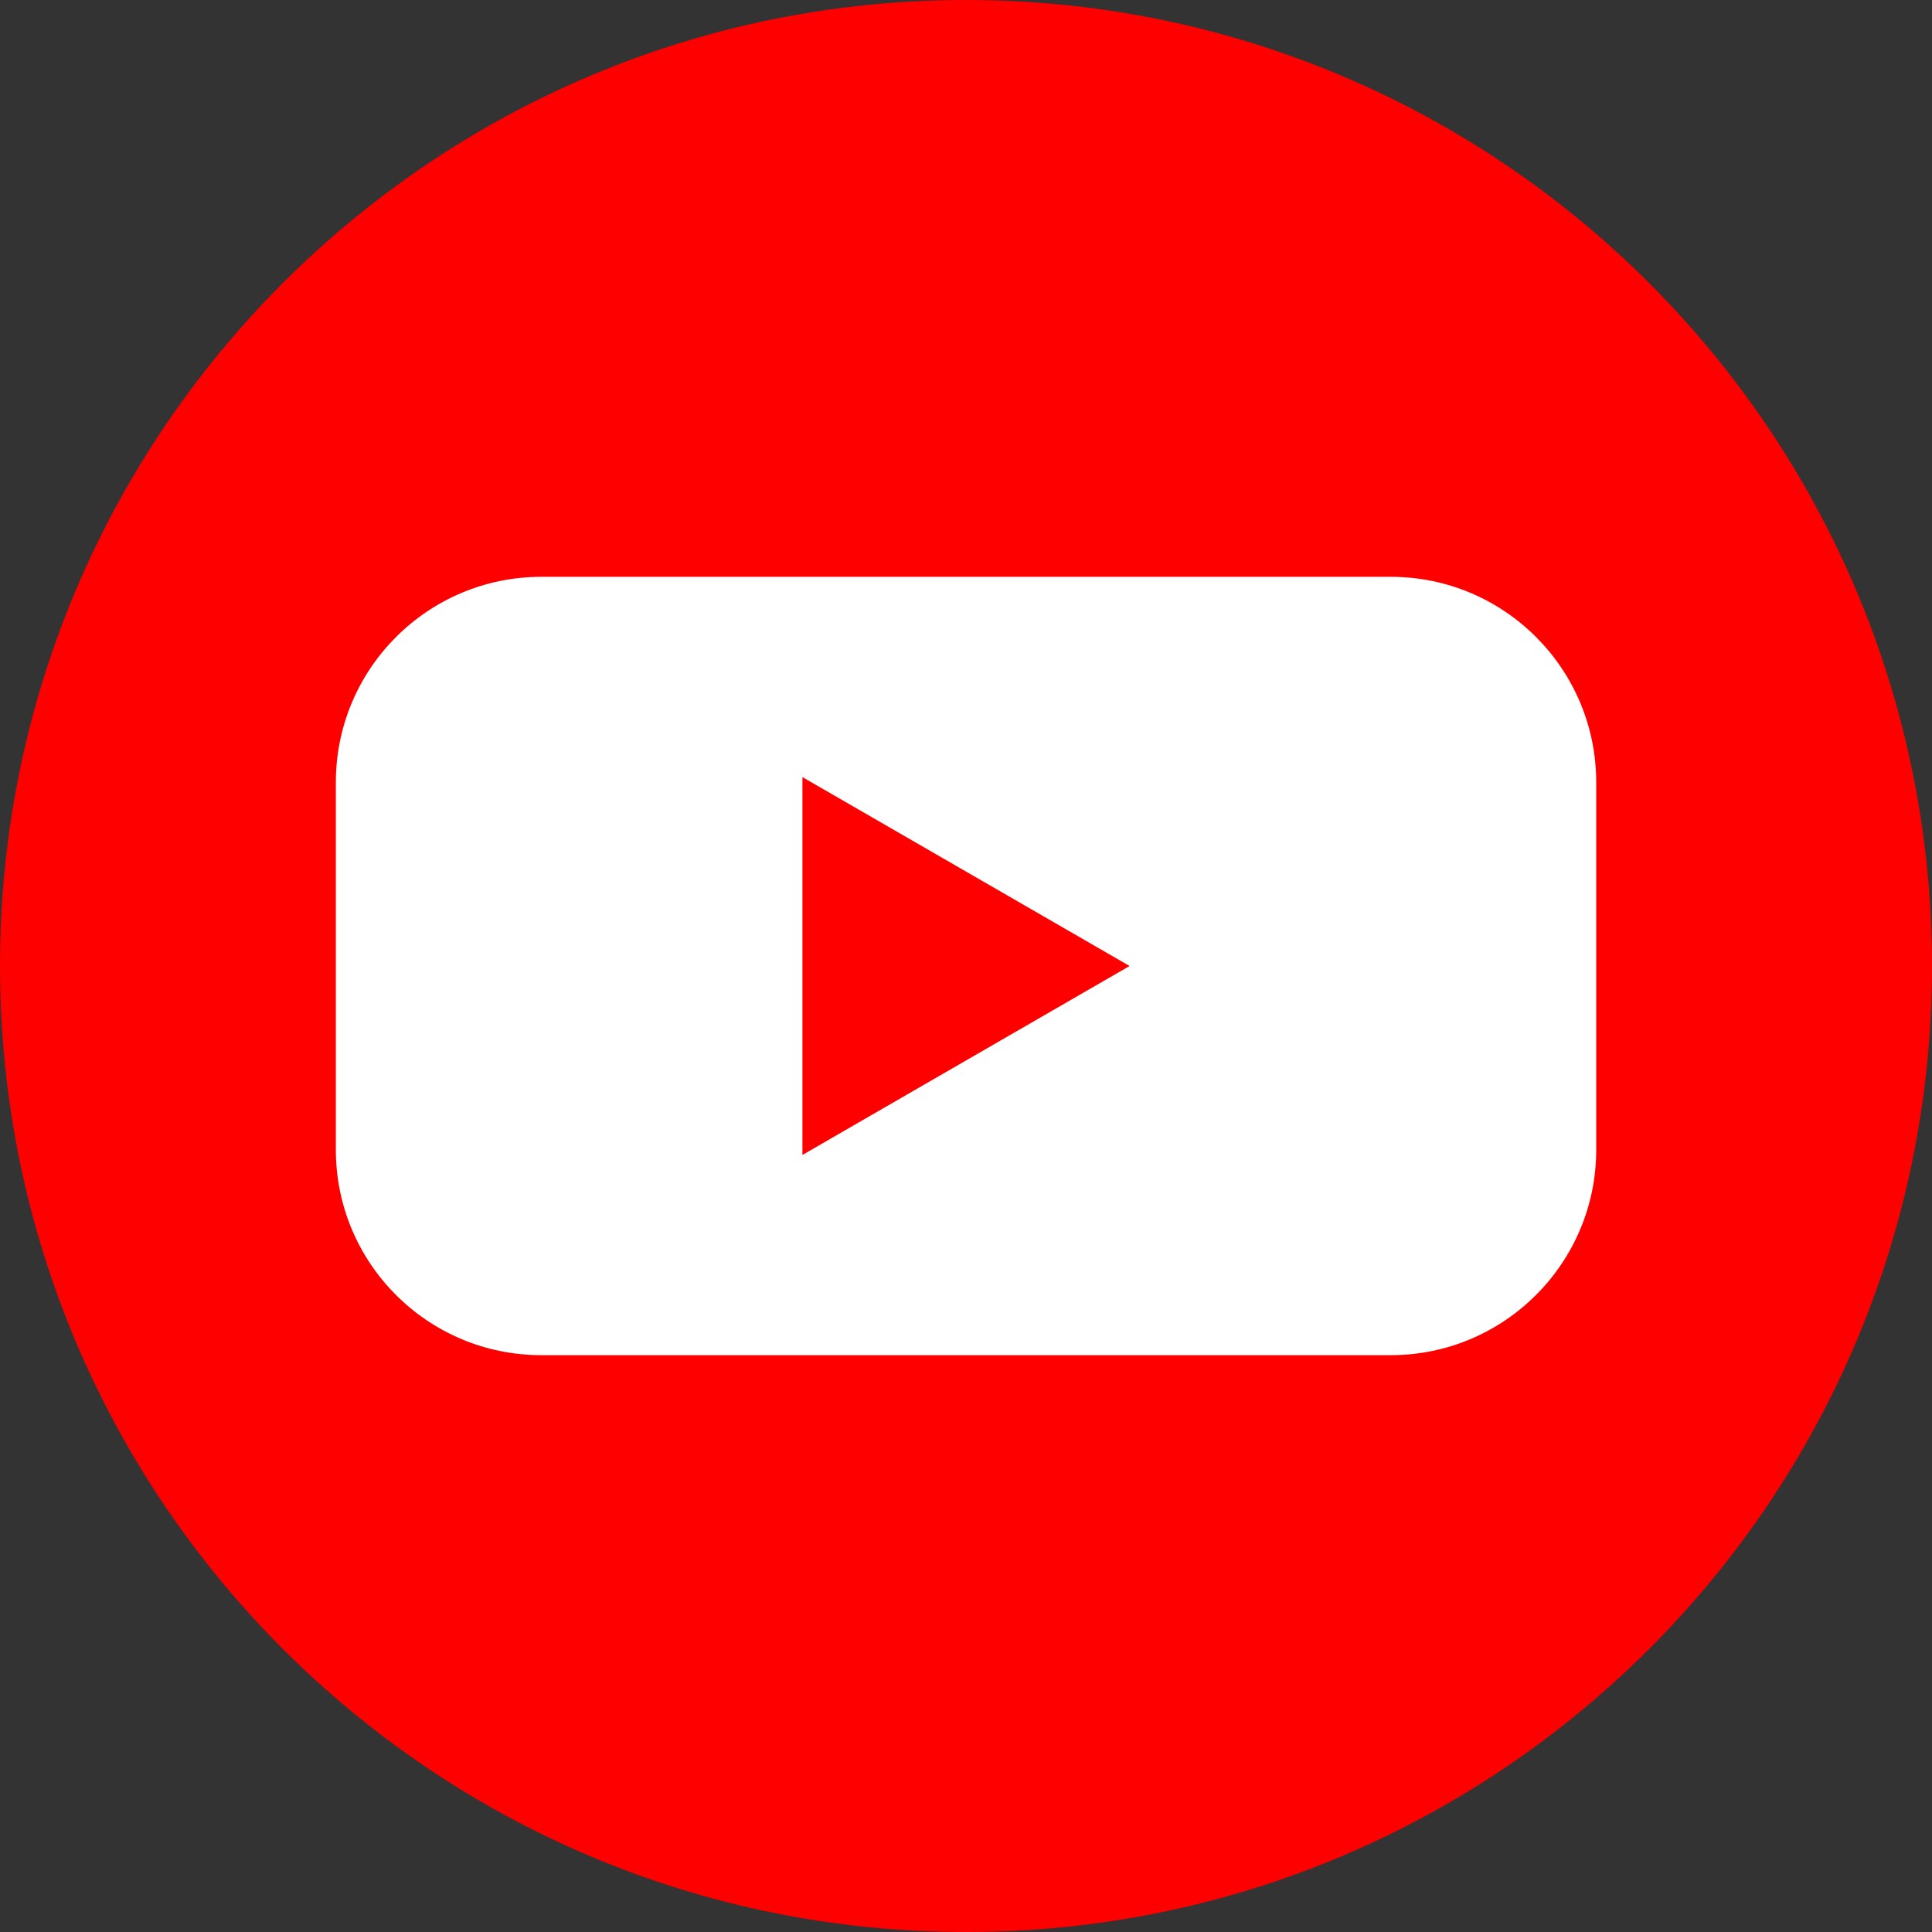
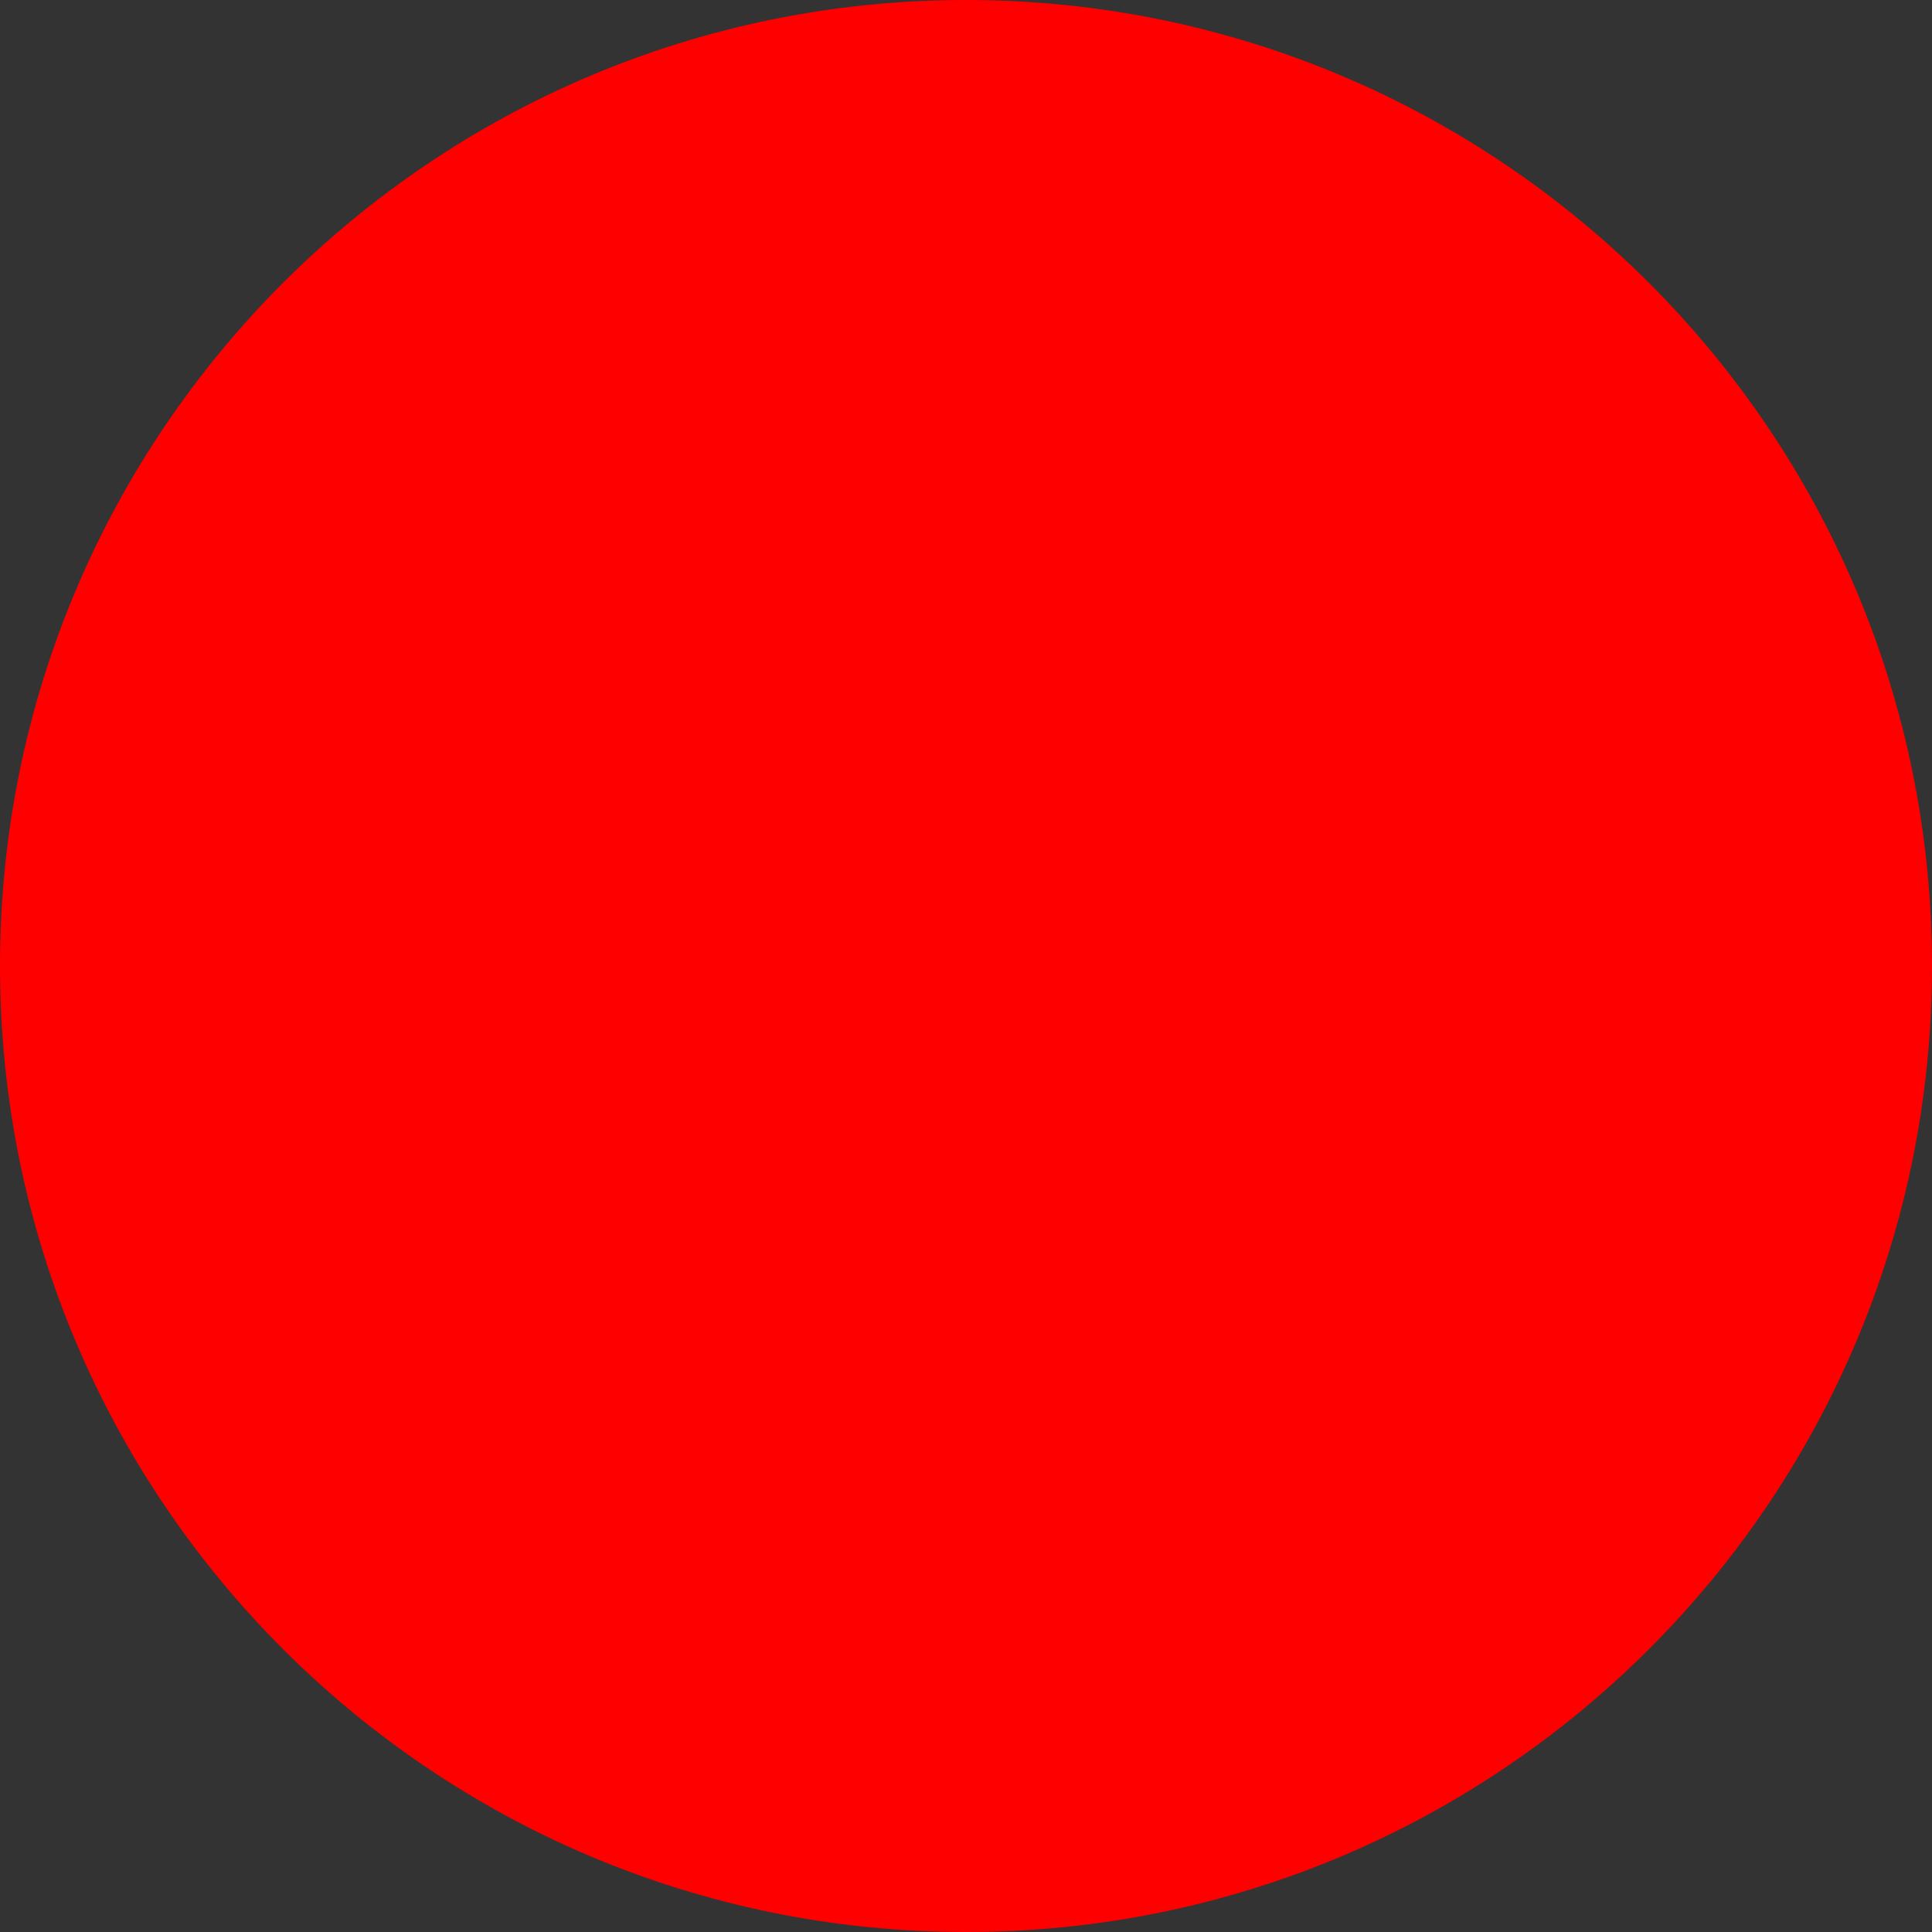
<svg xmlns="http://www.w3.org/2000/svg" xmlns:xlink="http://www.w3.org/1999/xlink" version="1.1" id="레이어_1" x="0px" y="0px" width="30px" height="30px" viewBox="0 0 30 30" enable-background="new 0 0 30 30" xml:space="preserve">
  <rect x="0" y="0" width="30" height="30" fill="#333333" stroke="none" />
  <g>
    <path fill="#FF0000" d="M15,30L15,30C6.716,30,0,23.284,0,15S6.716,0,15,0s15,6.716,15,15S23.284,30,15,30" />
  </g>
  <g>
    <g>
      <defs>
        <circle id="SVGID_1_" cx="15" cy="15" r="15" />
      </defs>
      <clipPath id="SVGID_2_">
        <use xlink:href="#SVGID_1_" overflow="visible" />
      </clipPath>
-       <path clip-path="url(#SVGID_2_)" fill="#FFFFFF" d="M21.596,21.043H8.405c-1.762,0-3.19-1.428-3.19-3.189v-5.706    c0-1.762,1.428-3.191,3.19-3.191h13.191c1.762,0,3.19,1.429,3.19,3.191v5.706C24.786,19.615,23.355,21.043,21.596,21.043" />
    </g>
    <g>
      <defs>
        <circle id="SVGID_3_" cx="15" cy="15" r="15" />
      </defs>
      <clipPath id="SVGID_4_">
        <use xlink:href="#SVGID_3_" overflow="visible" />
      </clipPath>
      <polygon clip-path="url(#SVGID_4_)" fill="#FF0000" points="17.54,15 12.46,12.067 12.46,17.934   " />
    </g>
  </g>
</svg>